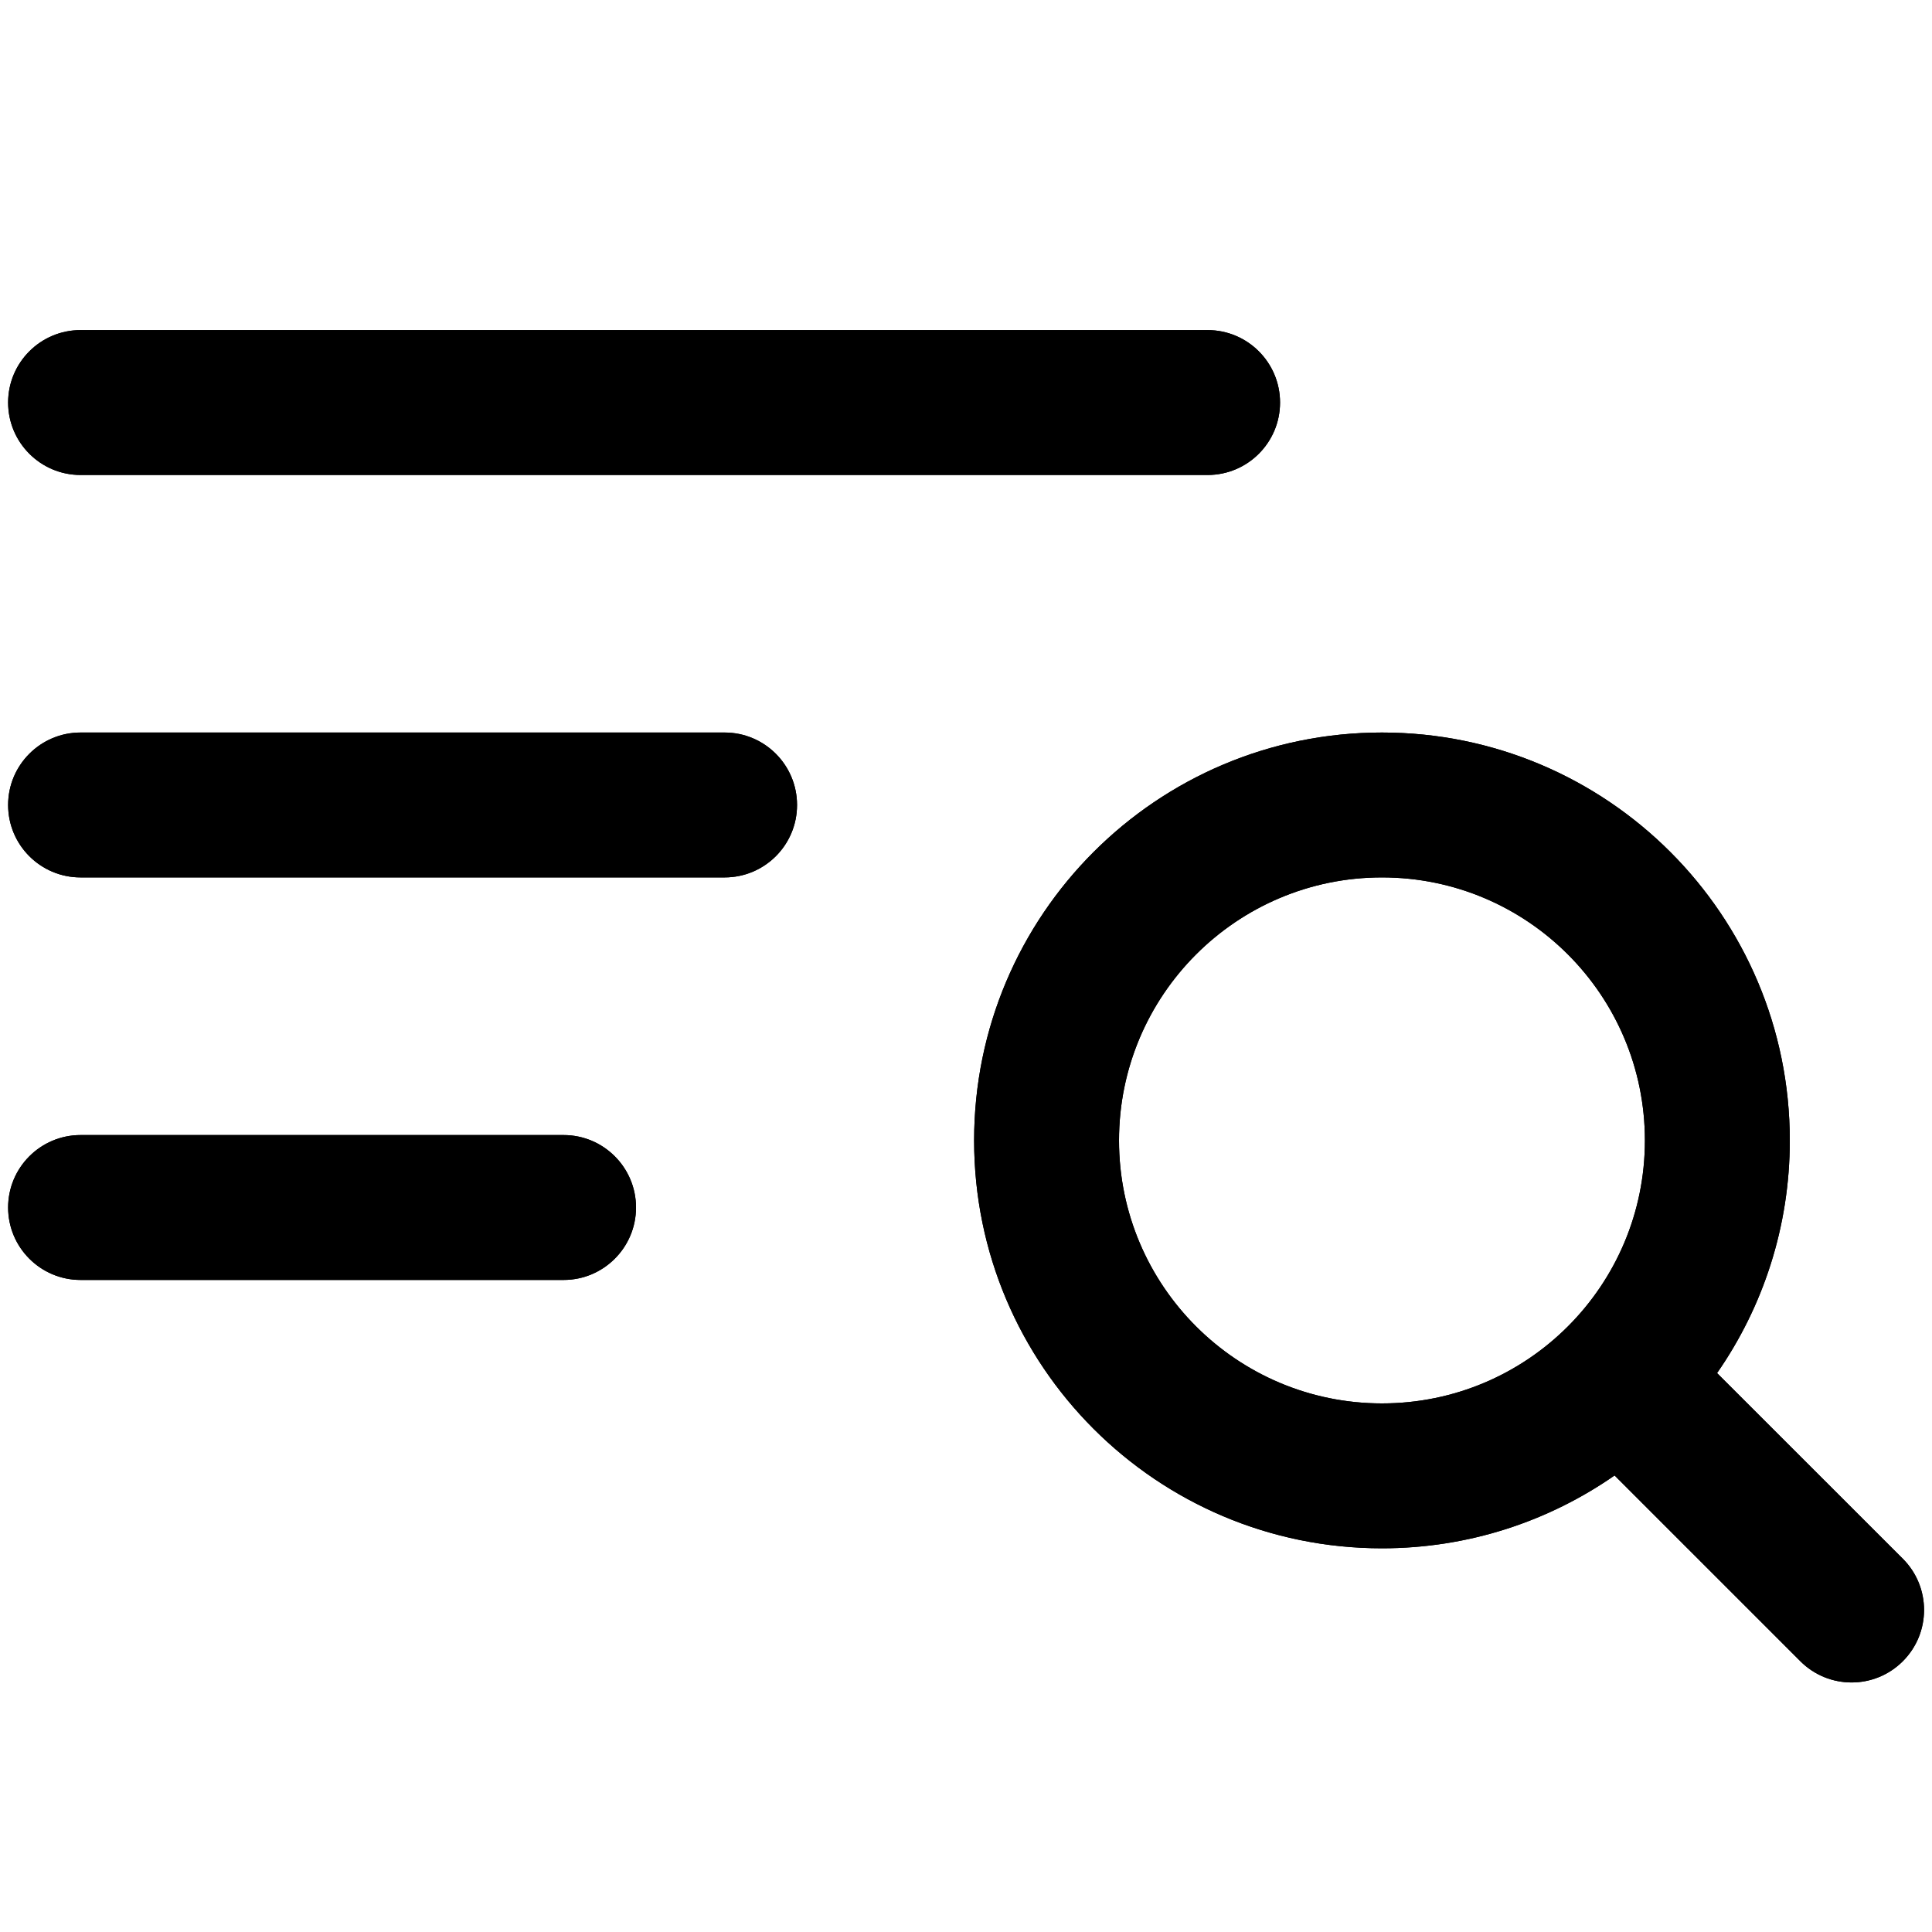
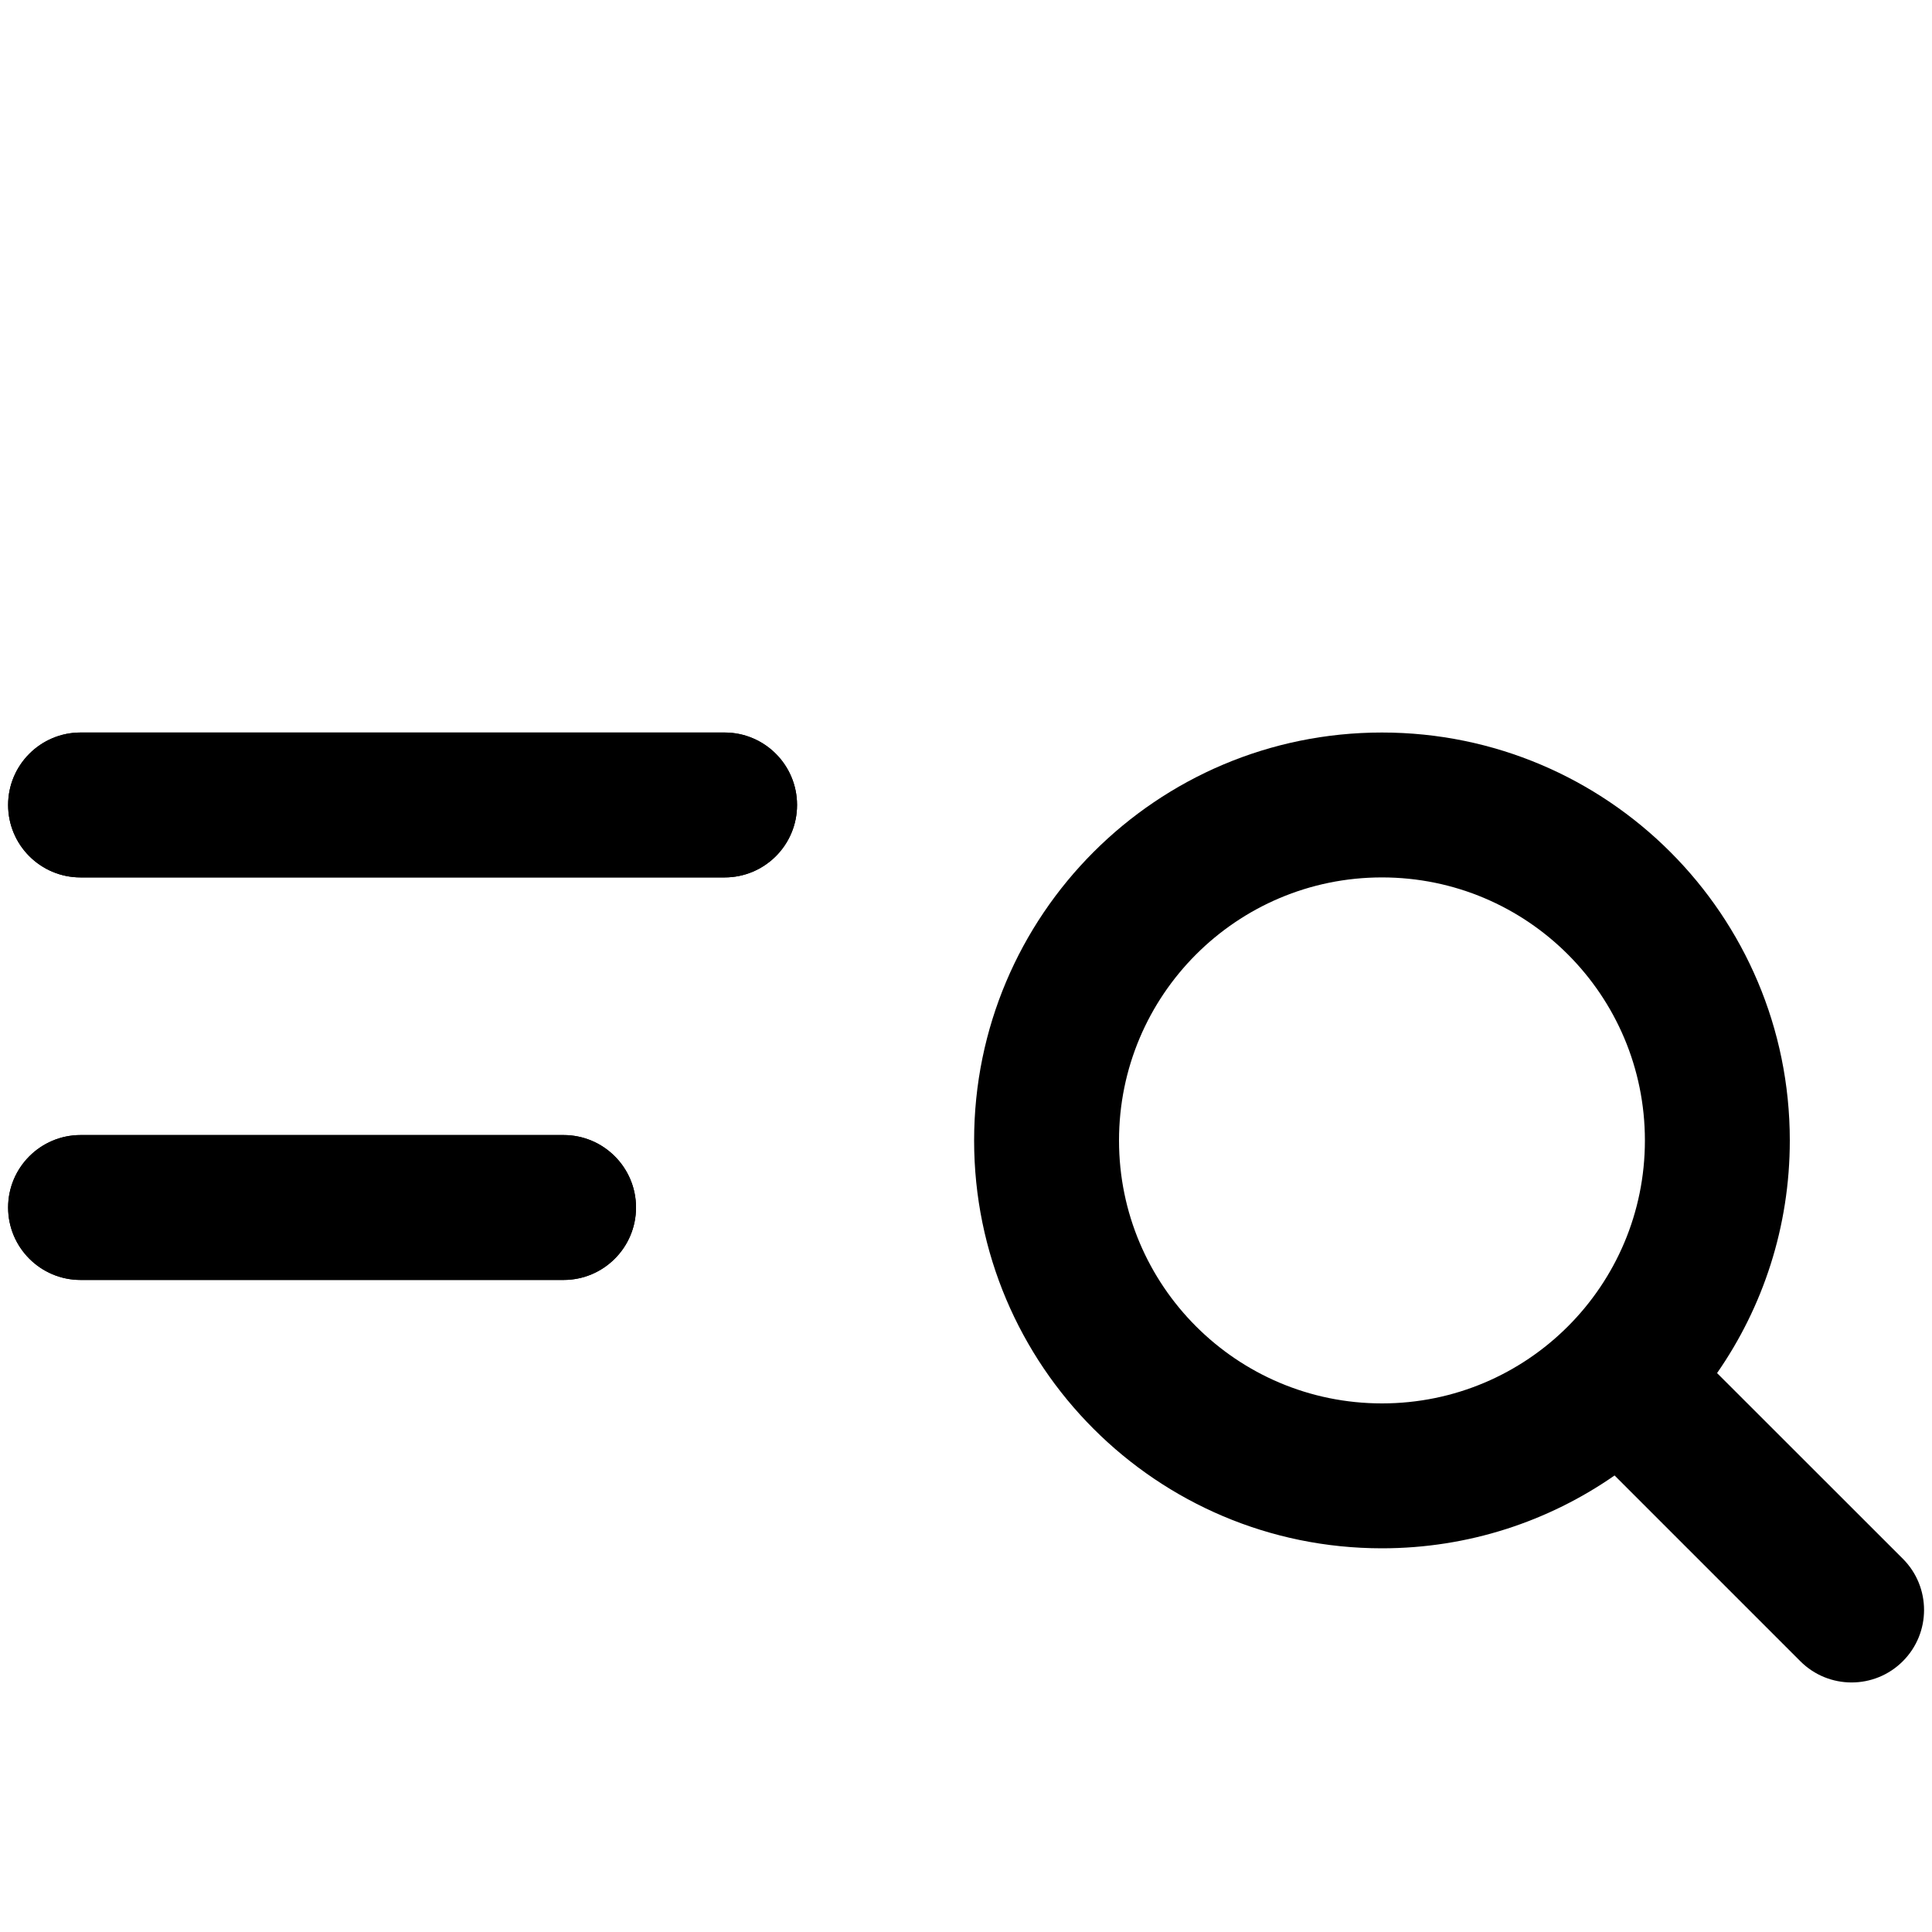
<svg xmlns="http://www.w3.org/2000/svg" id="catalog_new" width="20" height="20" viewBox="0 0 20 20">
-   <path d="M0.834 3.417C0.42 3.417 0.084 3.753 0.084 4.167C0.084 4.581 0.42 4.917 0.834 4.917H12.501C12.915 4.917 13.251 4.581 13.251 4.167C13.251 3.753 12.915 3.417 12.501 3.417H0.834Z" fill="black" />
-   <path d="M0.834 7.583C0.42 7.583 0.084 7.919 0.084 8.333C0.084 8.748 0.42 9.083 0.834 9.083H7.501C7.915 9.083 8.251 8.748 8.251 8.333C8.251 7.919 7.915 7.583 7.501 7.583H0.834Z" fill="black" />
+   <path d="M0.834 7.583C0.42 7.583 0.084 7.919 0.084 8.333C0.084 8.748 0.42 9.083 0.834 9.083H7.501C7.915 9.083 8.251 8.748 8.251 8.333C8.251 7.919 7.915 7.583 7.501 7.583Z" fill="black" />
  <path fill-rule="evenodd" clip-rule="evenodd" d="M14.306 7.583C11.974 7.583 10.084 9.474 10.084 11.806C10.084 14.137 11.974 16.028 14.306 16.028C15.201 16.028 16.031 15.749 16.714 15.274L18.637 17.197C18.93 17.49 19.405 17.49 19.698 17.197C19.991 16.904 19.991 16.429 19.698 16.136L17.775 14.214C18.25 13.531 18.528 12.7 18.528 11.806C18.528 9.474 16.638 7.583 14.306 7.583ZM11.584 11.806C11.584 10.302 12.803 9.083 14.306 9.083C15.81 9.083 17.028 10.302 17.028 11.806C17.028 13.309 15.81 14.528 14.306 14.528C12.803 14.528 11.584 13.309 11.584 11.806Z" fill="black" />
  <path d="M0.834 11.75C0.42 11.75 0.084 12.086 0.084 12.5C0.084 12.914 0.42 13.25 0.834 13.25H5.834C6.248 13.25 6.584 12.914 6.584 12.5C6.584 12.086 6.248 11.75 5.834 11.75H0.834Z" fill="black" />
-   <path d="M0.834 3.417C0.42 3.417 0.084 3.753 0.084 4.167C0.084 4.581 0.42 4.917 0.834 4.917H12.501C12.915 4.917 13.251 4.581 13.251 4.167C13.251 3.753 12.915 3.417 12.501 3.417H0.834Z" fill="black" />
  <path d="M0.834 7.583C0.42 7.583 0.084 7.919 0.084 8.333C0.084 8.748 0.42 9.083 0.834 9.083H7.501C7.915 9.083 8.251 8.748 8.251 8.333C8.251 7.919 7.915 7.583 7.501 7.583H0.834Z" fill="black" />
-   <path fill-rule="evenodd" clip-rule="evenodd" d="M14.306 7.583C11.974 7.583 10.084 9.474 10.084 11.806C10.084 14.137 11.974 16.028 14.306 16.028C15.201 16.028 16.031 15.749 16.714 15.274L18.637 17.197C18.93 17.49 19.405 17.49 19.698 17.197C19.991 16.904 19.991 16.429 19.698 16.136L17.775 14.214C18.25 13.531 18.528 12.7 18.528 11.806C18.528 9.474 16.638 7.583 14.306 7.583ZM11.584 11.806C11.584 10.302 12.803 9.083 14.306 9.083C15.81 9.083 17.028 10.302 17.028 11.806C17.028 13.309 15.81 14.528 14.306 14.528C12.803 14.528 11.584 13.309 11.584 11.806Z" fill="black" />
  <path d="M0.834 11.75C0.42 11.75 0.084 12.086 0.084 12.5C0.084 12.914 0.42 13.25 0.834 13.25H5.834C6.248 13.25 6.584 12.914 6.584 12.5C6.584 12.086 6.248 11.75 5.834 11.75H0.834Z" fill="black" />
</svg>